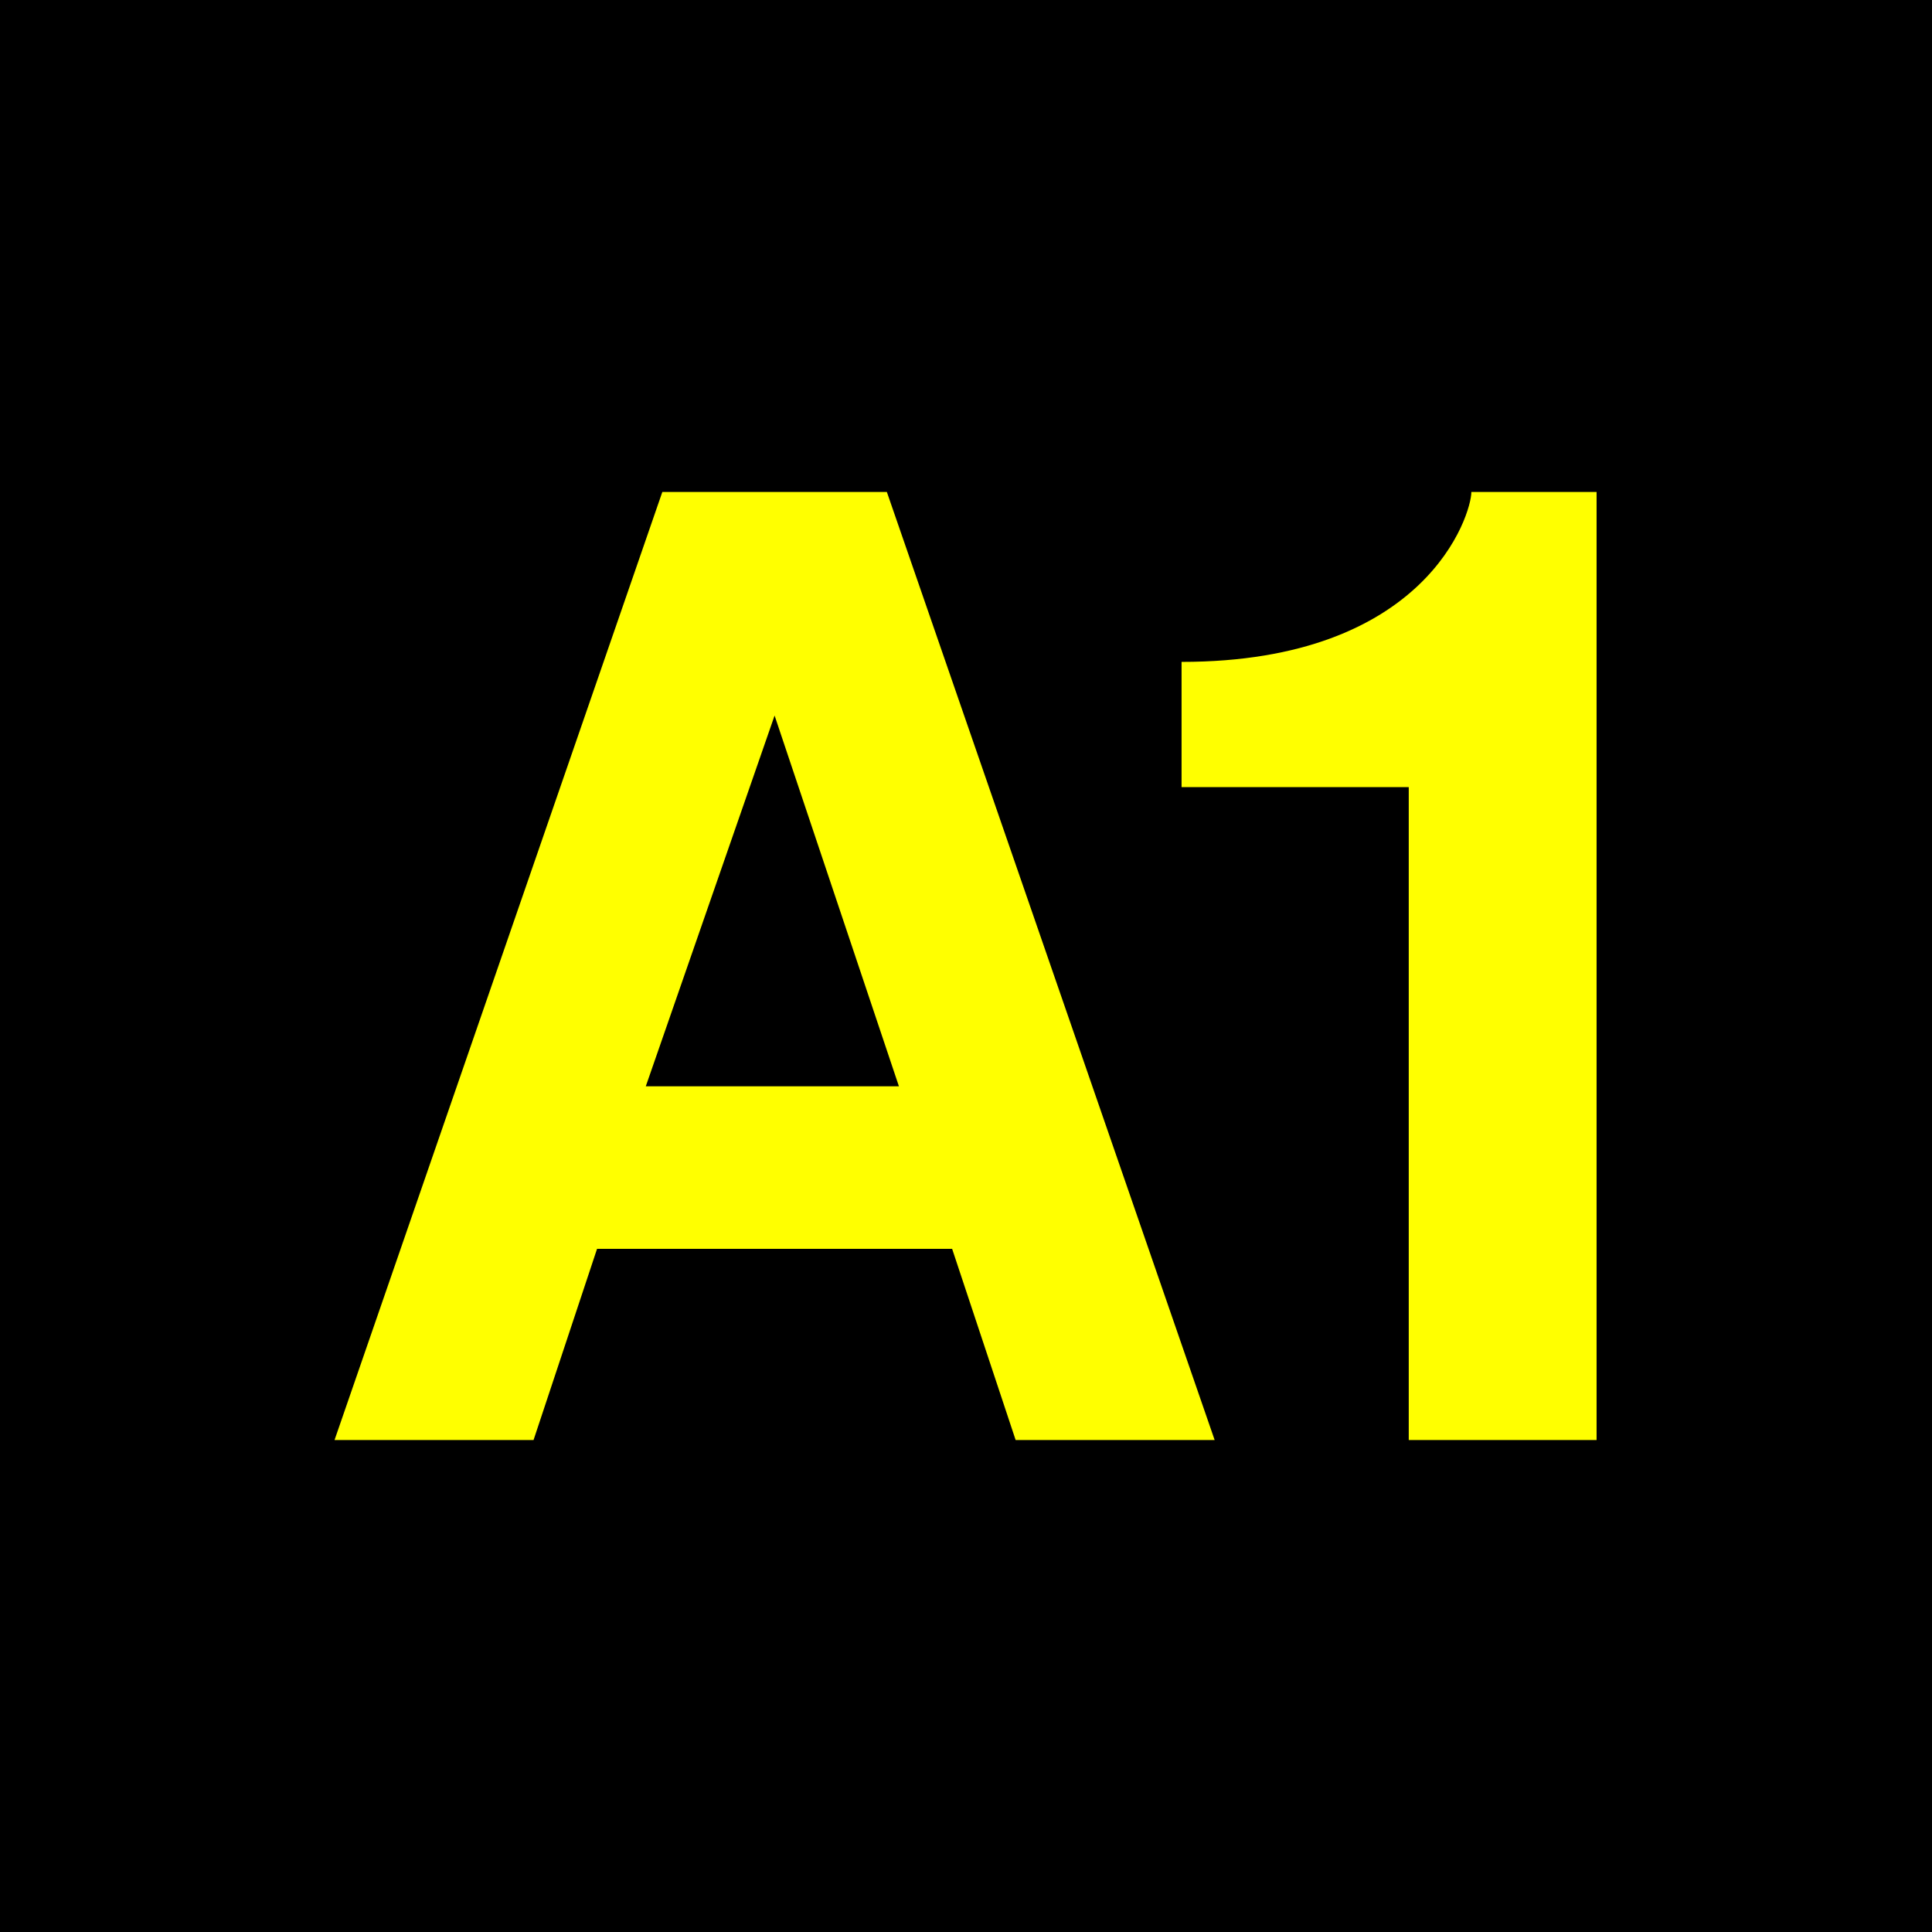
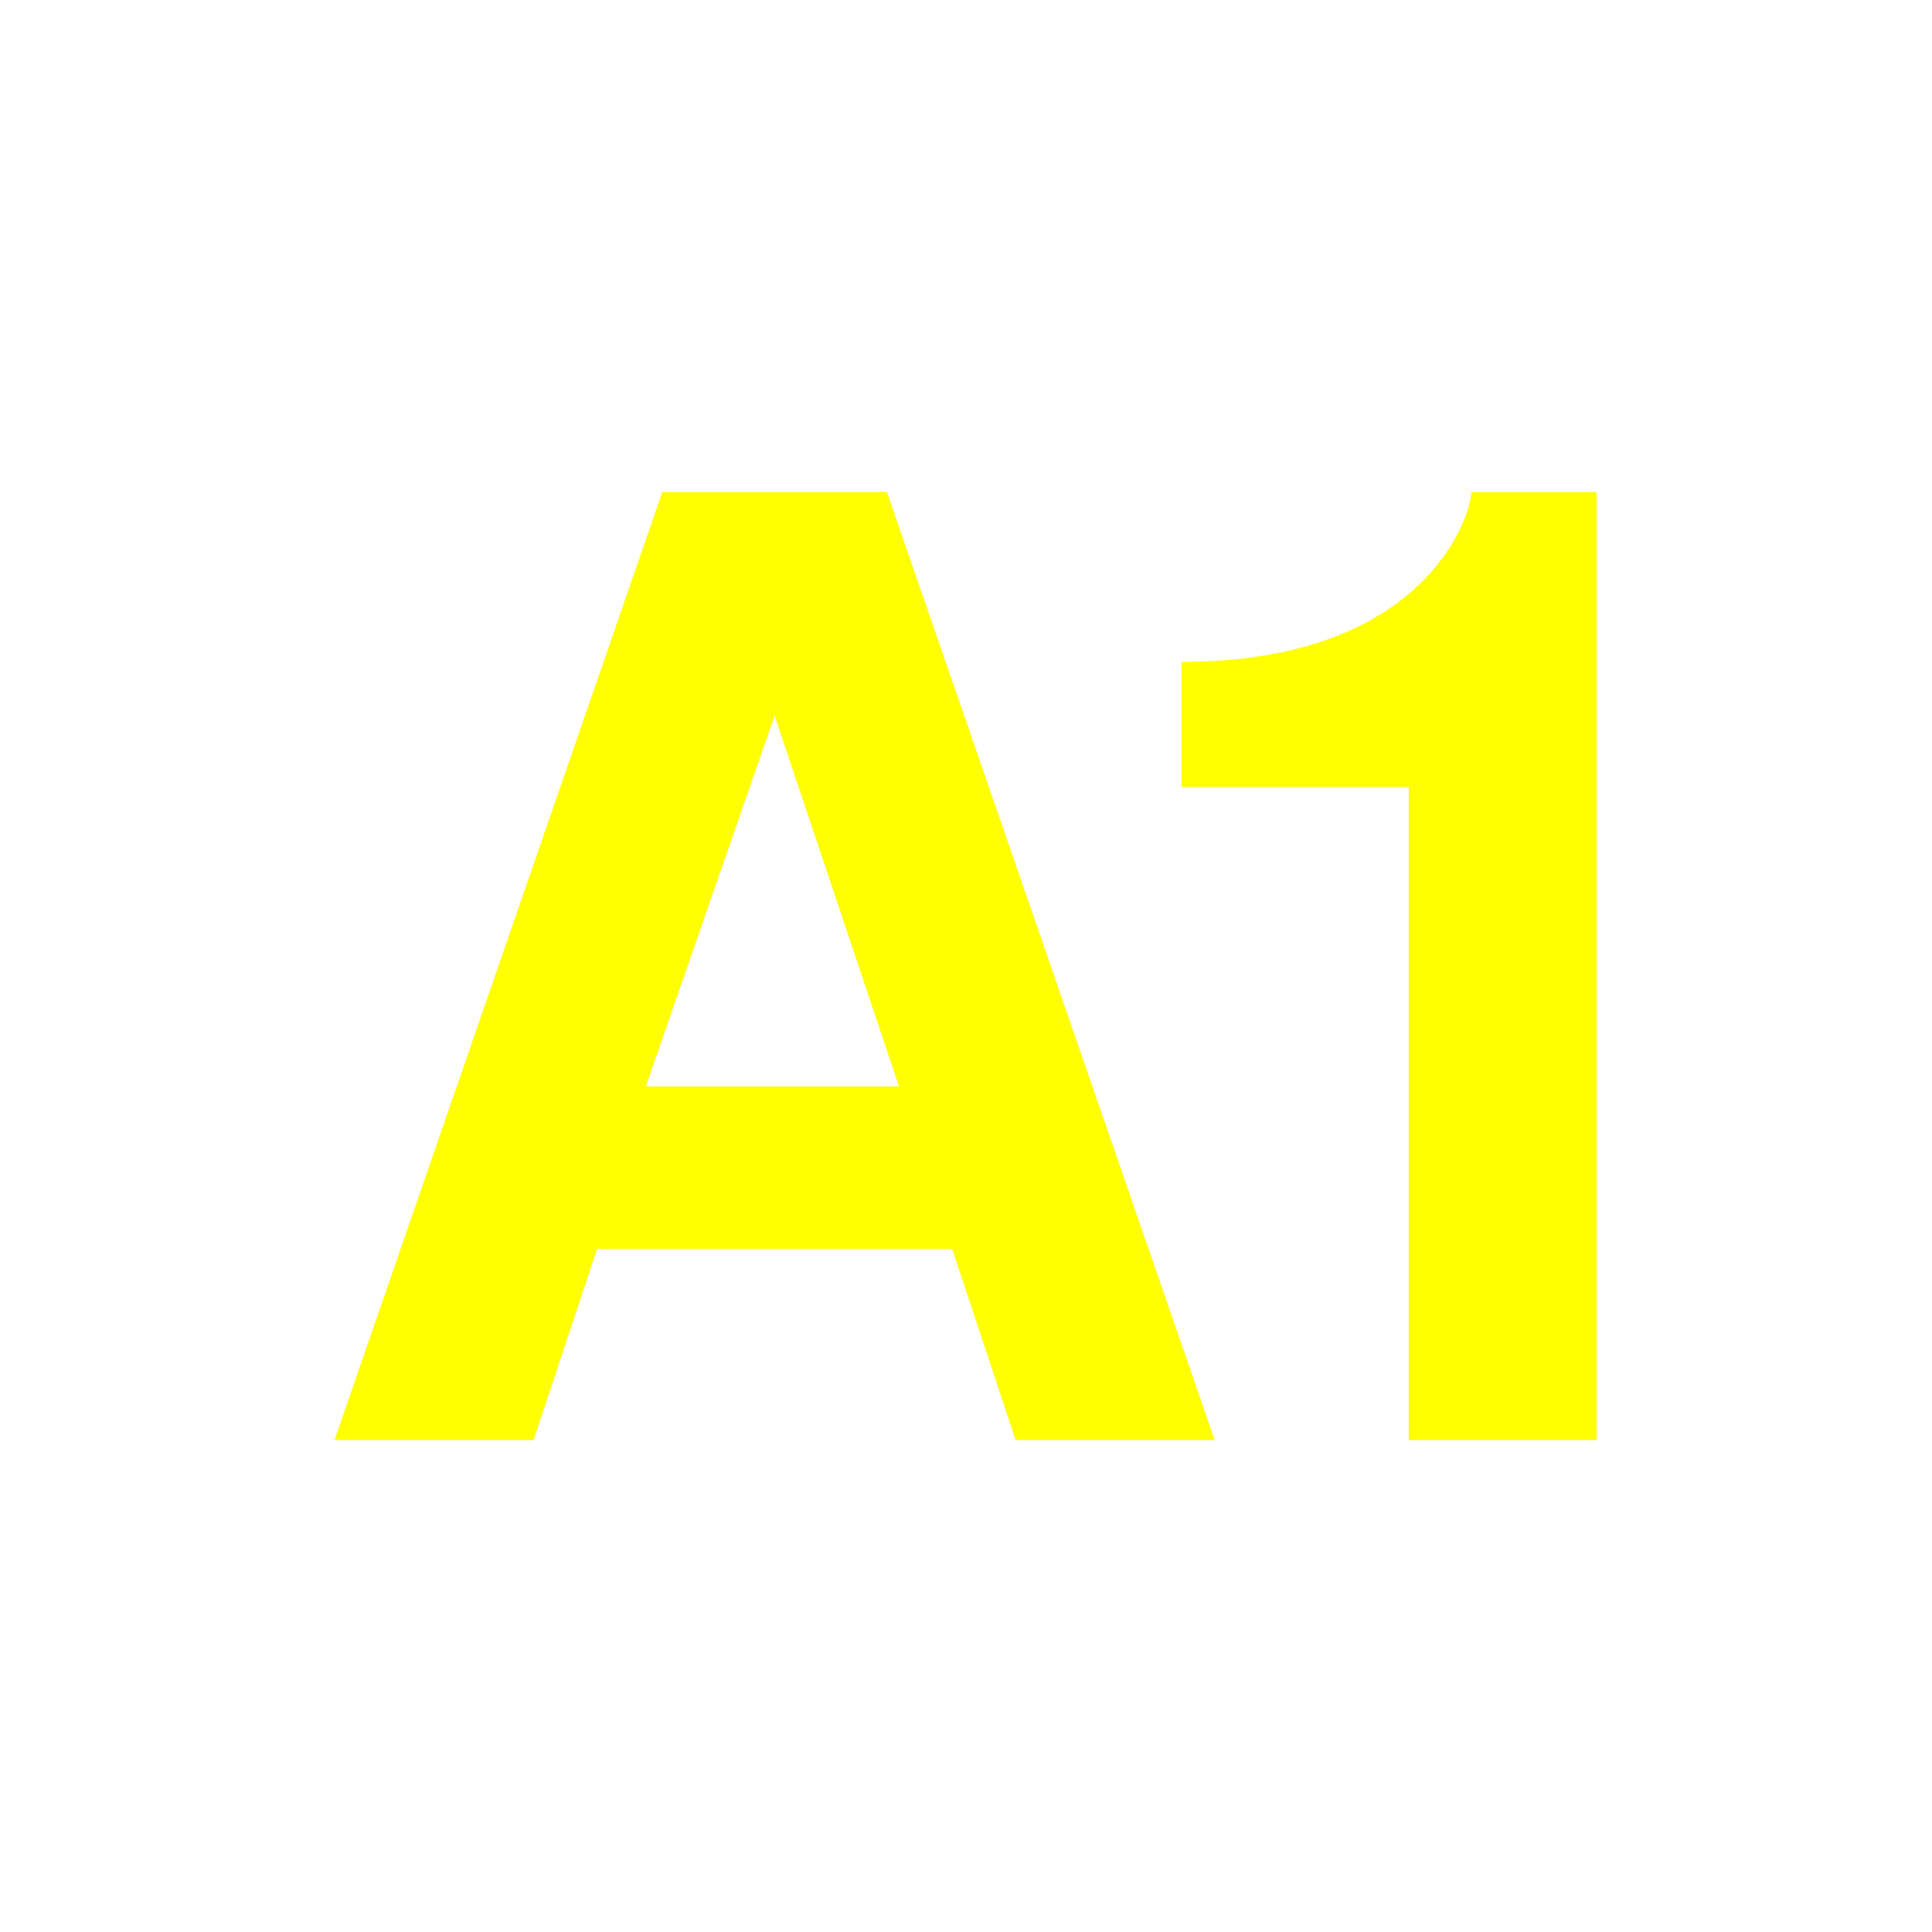
<svg xmlns="http://www.w3.org/2000/svg" height="432" width="432">
-   <rect fill="black" height="432" width="432" />
  <g fill="yellow">
    <path d="m 74.8,322 h 44.5 l 14.2,-42.75 h 79.4 l 14.2,42.75 h 44.5 l -73.3,-212 h -50.2 z m 98.4,-162 l 27.8,82.9 h -56.6 z" />
    <path d="m 315,322 h 42 v -212 h -28 c 0,5 -10,38 -64.8,38 v 28 h 50.8 z" />
  </g>
</svg>